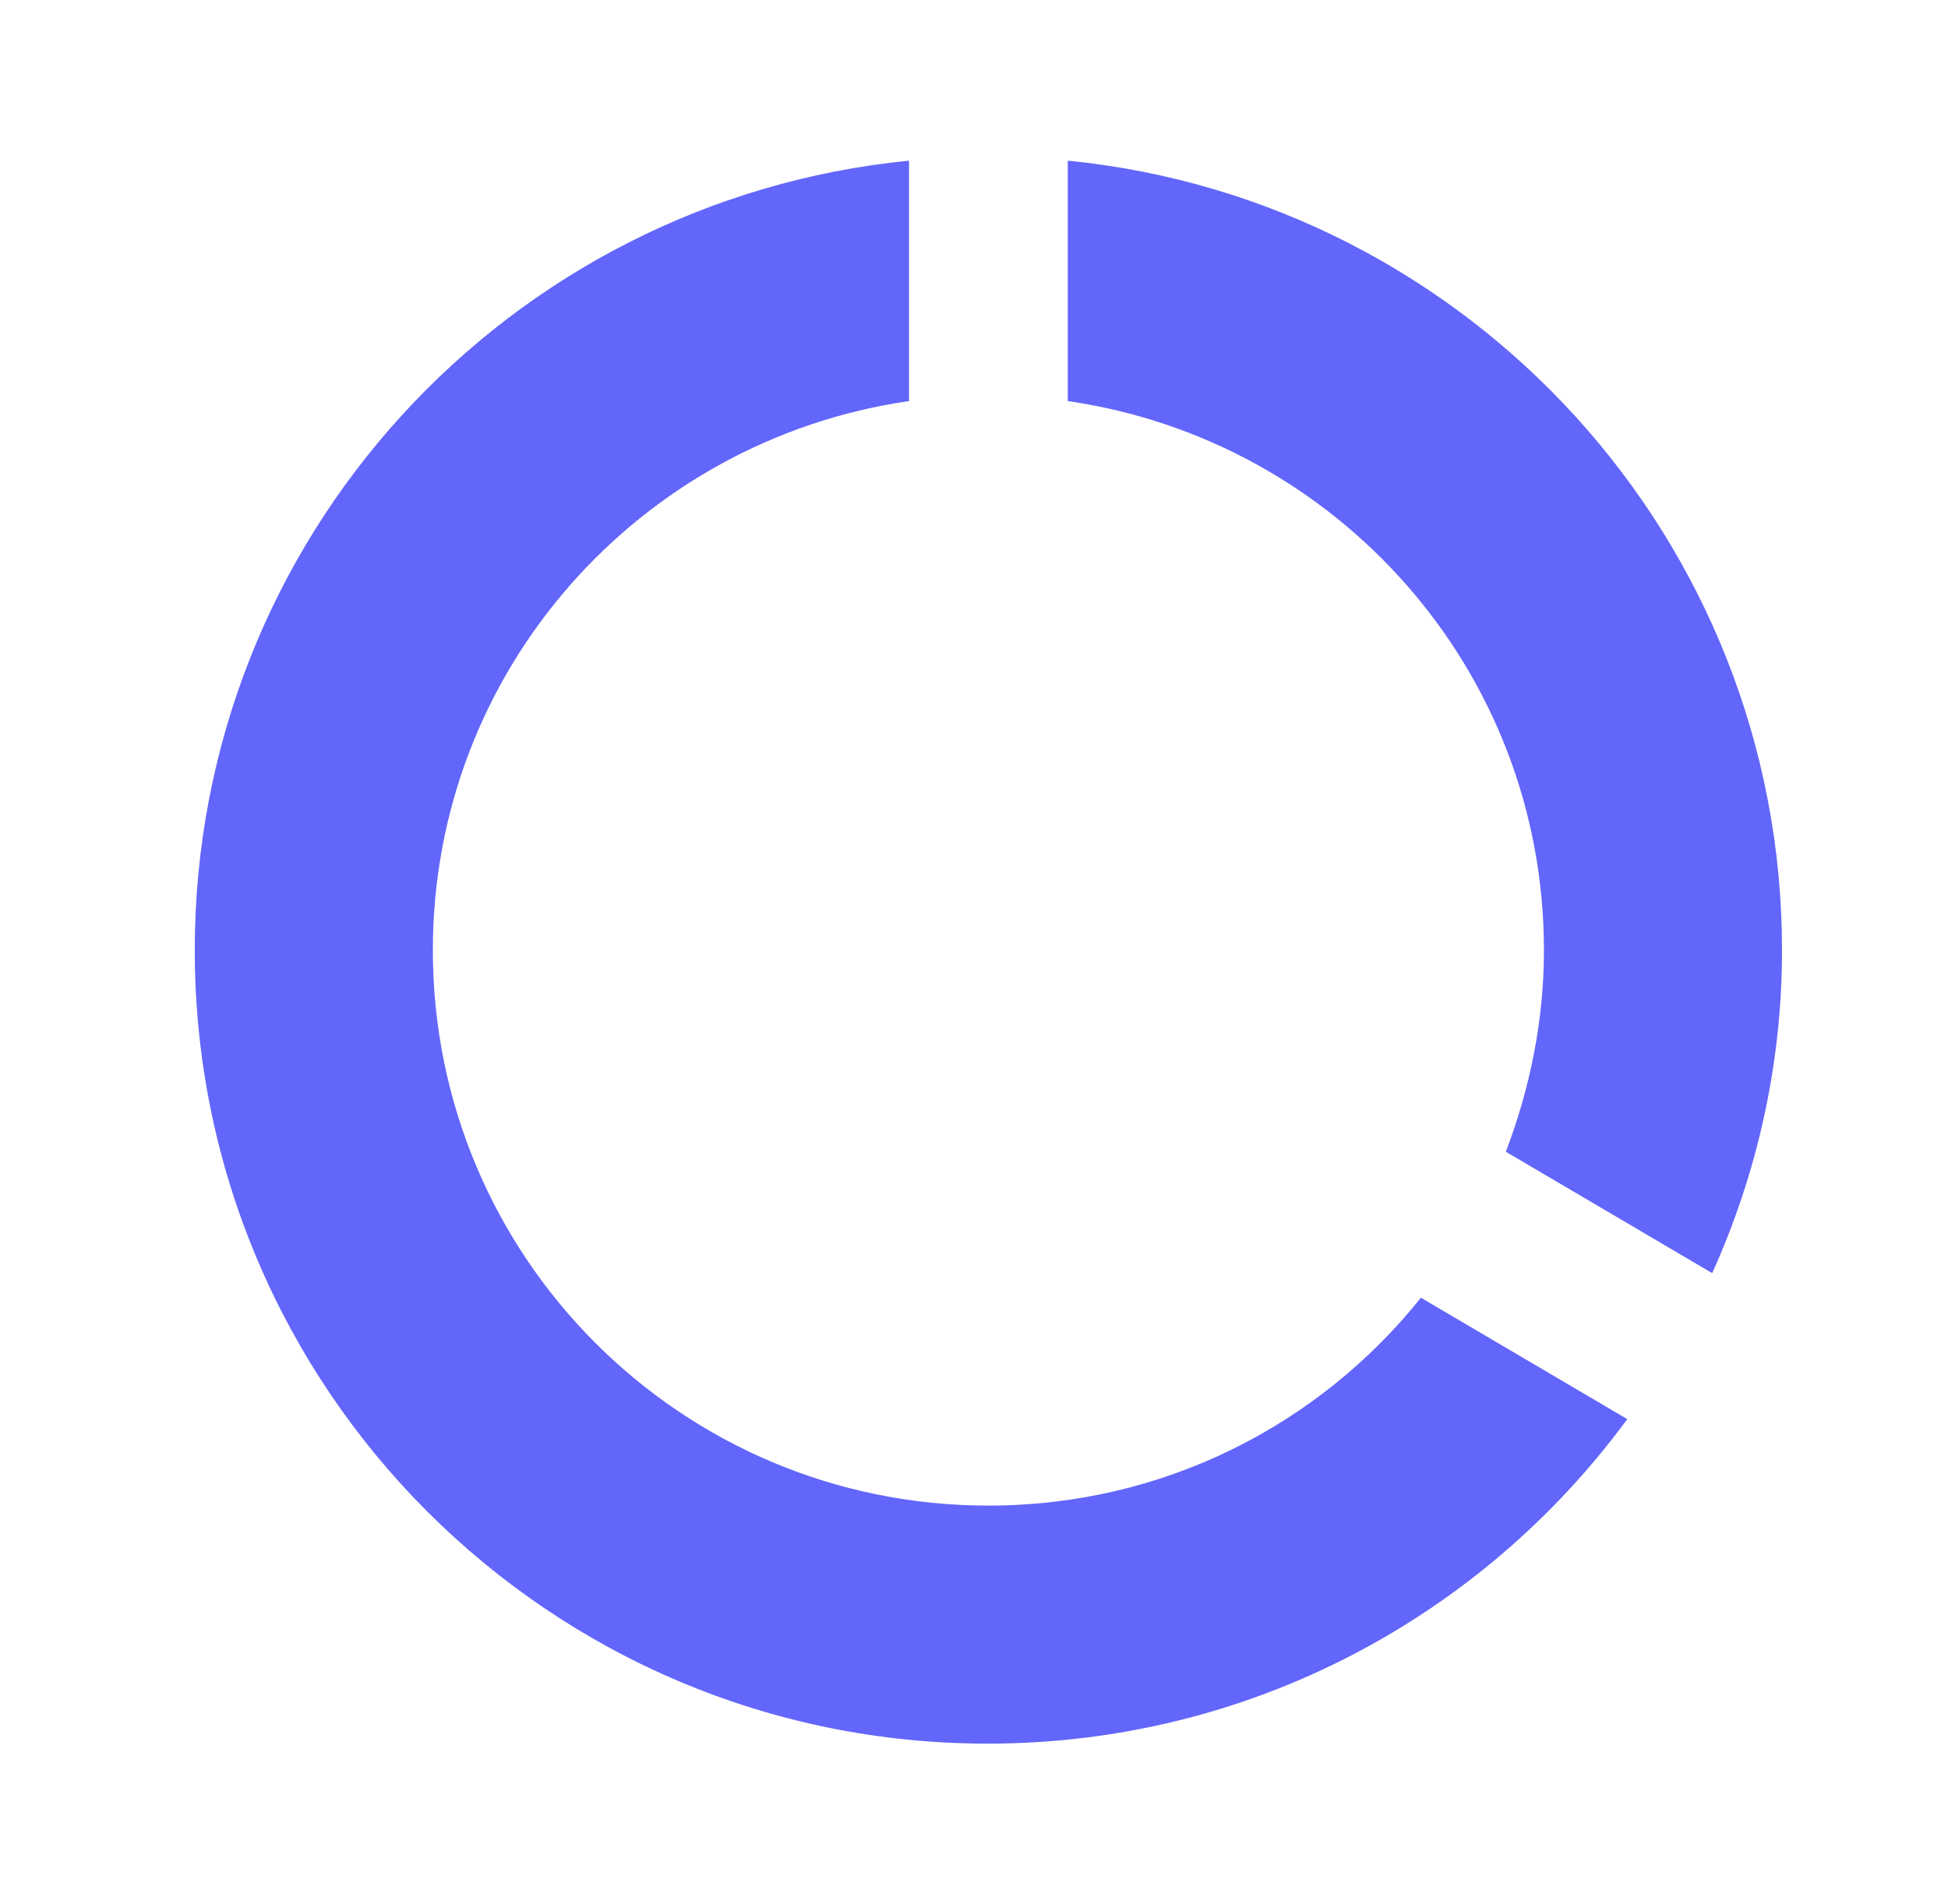
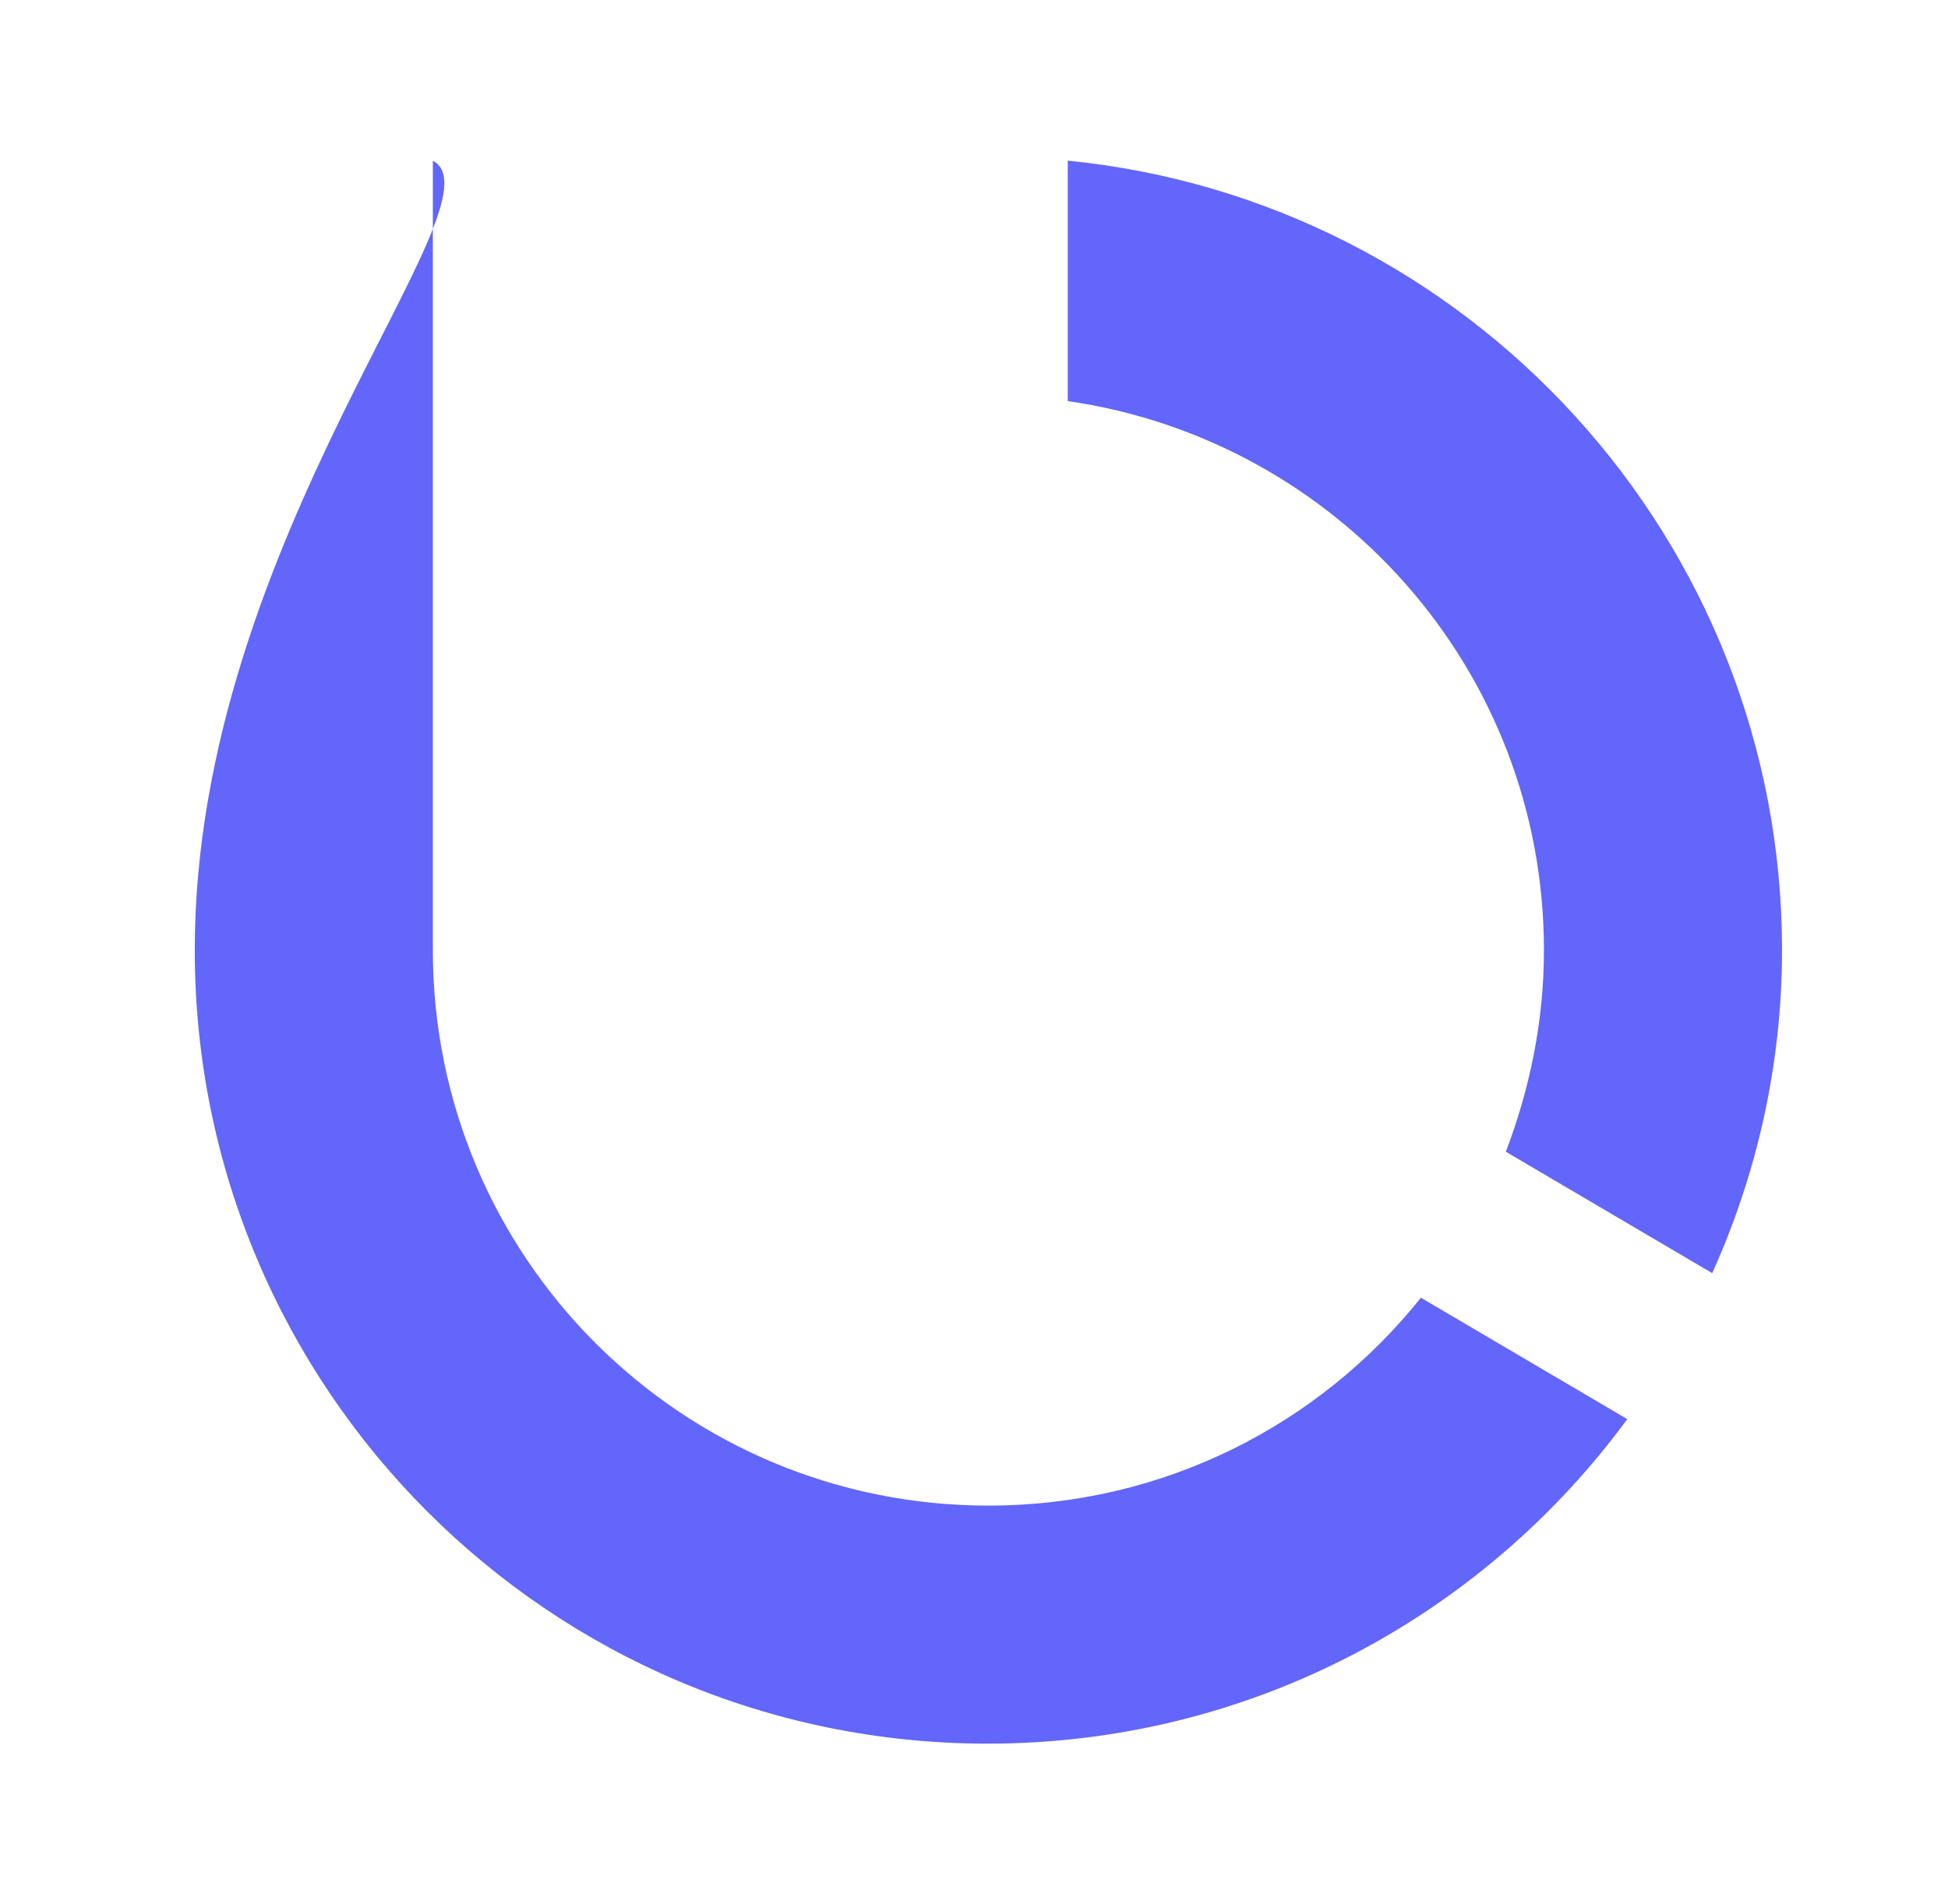
<svg xmlns="http://www.w3.org/2000/svg" width="45" height="44" viewBox="0 0 45 44" fill="none">
  <g id="data_usage">
-     <path id="Vector" d="M24.666 3.712V9.267C30.881 10.166 35.666 15.482 35.666 21.954C35.666 23.604 35.336 25.162 34.786 26.611L39.553 29.416C40.579 27.142 41.166 24.612 41.166 21.954C41.166 12.457 33.924 4.629 24.666 3.712ZM22.833 34.787C15.738 34.787 9.999 29.049 9.999 21.954C9.999 15.482 14.784 10.166 20.999 9.267V3.712C11.723 4.629 4.499 12.439 4.499 21.954C4.499 32.074 12.694 40.287 22.814 40.287C28.883 40.287 34.254 37.336 37.591 32.789L32.824 29.984C30.478 32.917 26.884 34.787 22.833 34.787Z" fill="#6366FA" />
+     <path id="Vector" d="M24.666 3.712V9.267C30.881 10.166 35.666 15.482 35.666 21.954C35.666 23.604 35.336 25.162 34.786 26.611L39.553 29.416C40.579 27.142 41.166 24.612 41.166 21.954C41.166 12.457 33.924 4.629 24.666 3.712ZM22.833 34.787C15.738 34.787 9.999 29.049 9.999 21.954V3.712C11.723 4.629 4.499 12.439 4.499 21.954C4.499 32.074 12.694 40.287 22.814 40.287C28.883 40.287 34.254 37.336 37.591 32.789L32.824 29.984C30.478 32.917 26.884 34.787 22.833 34.787Z" fill="#6366FA" />
  </g>
</svg>